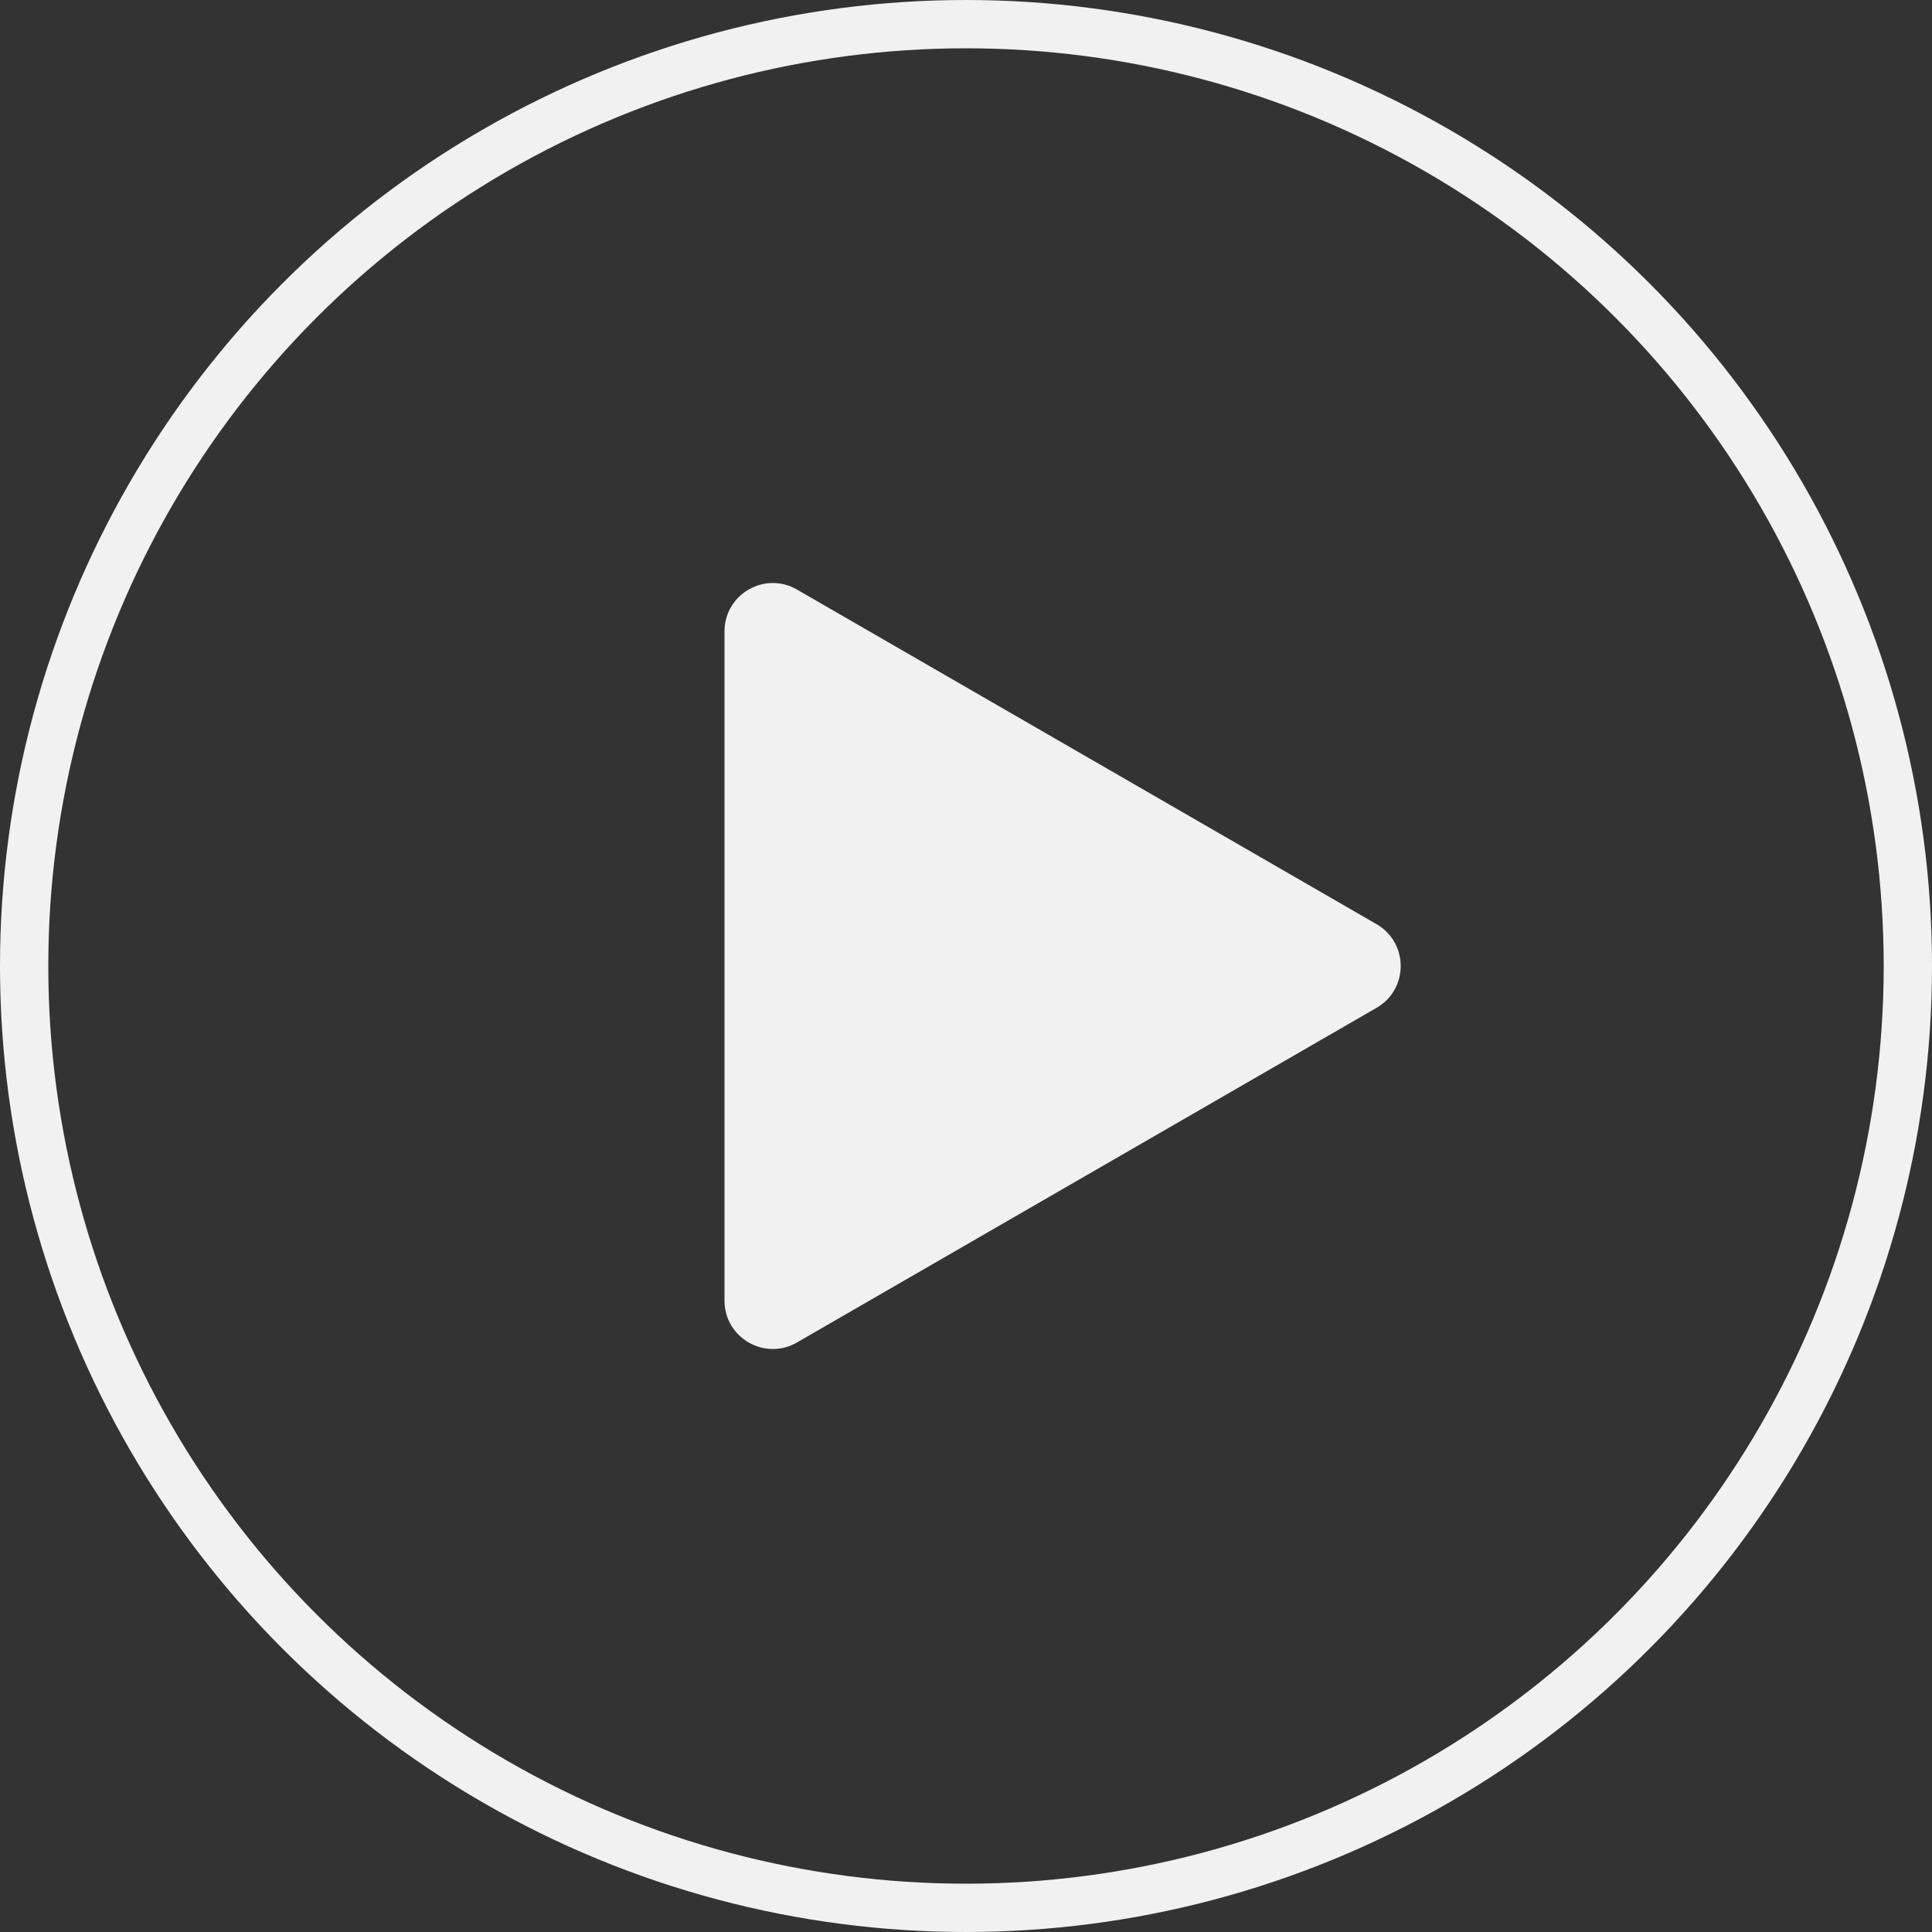
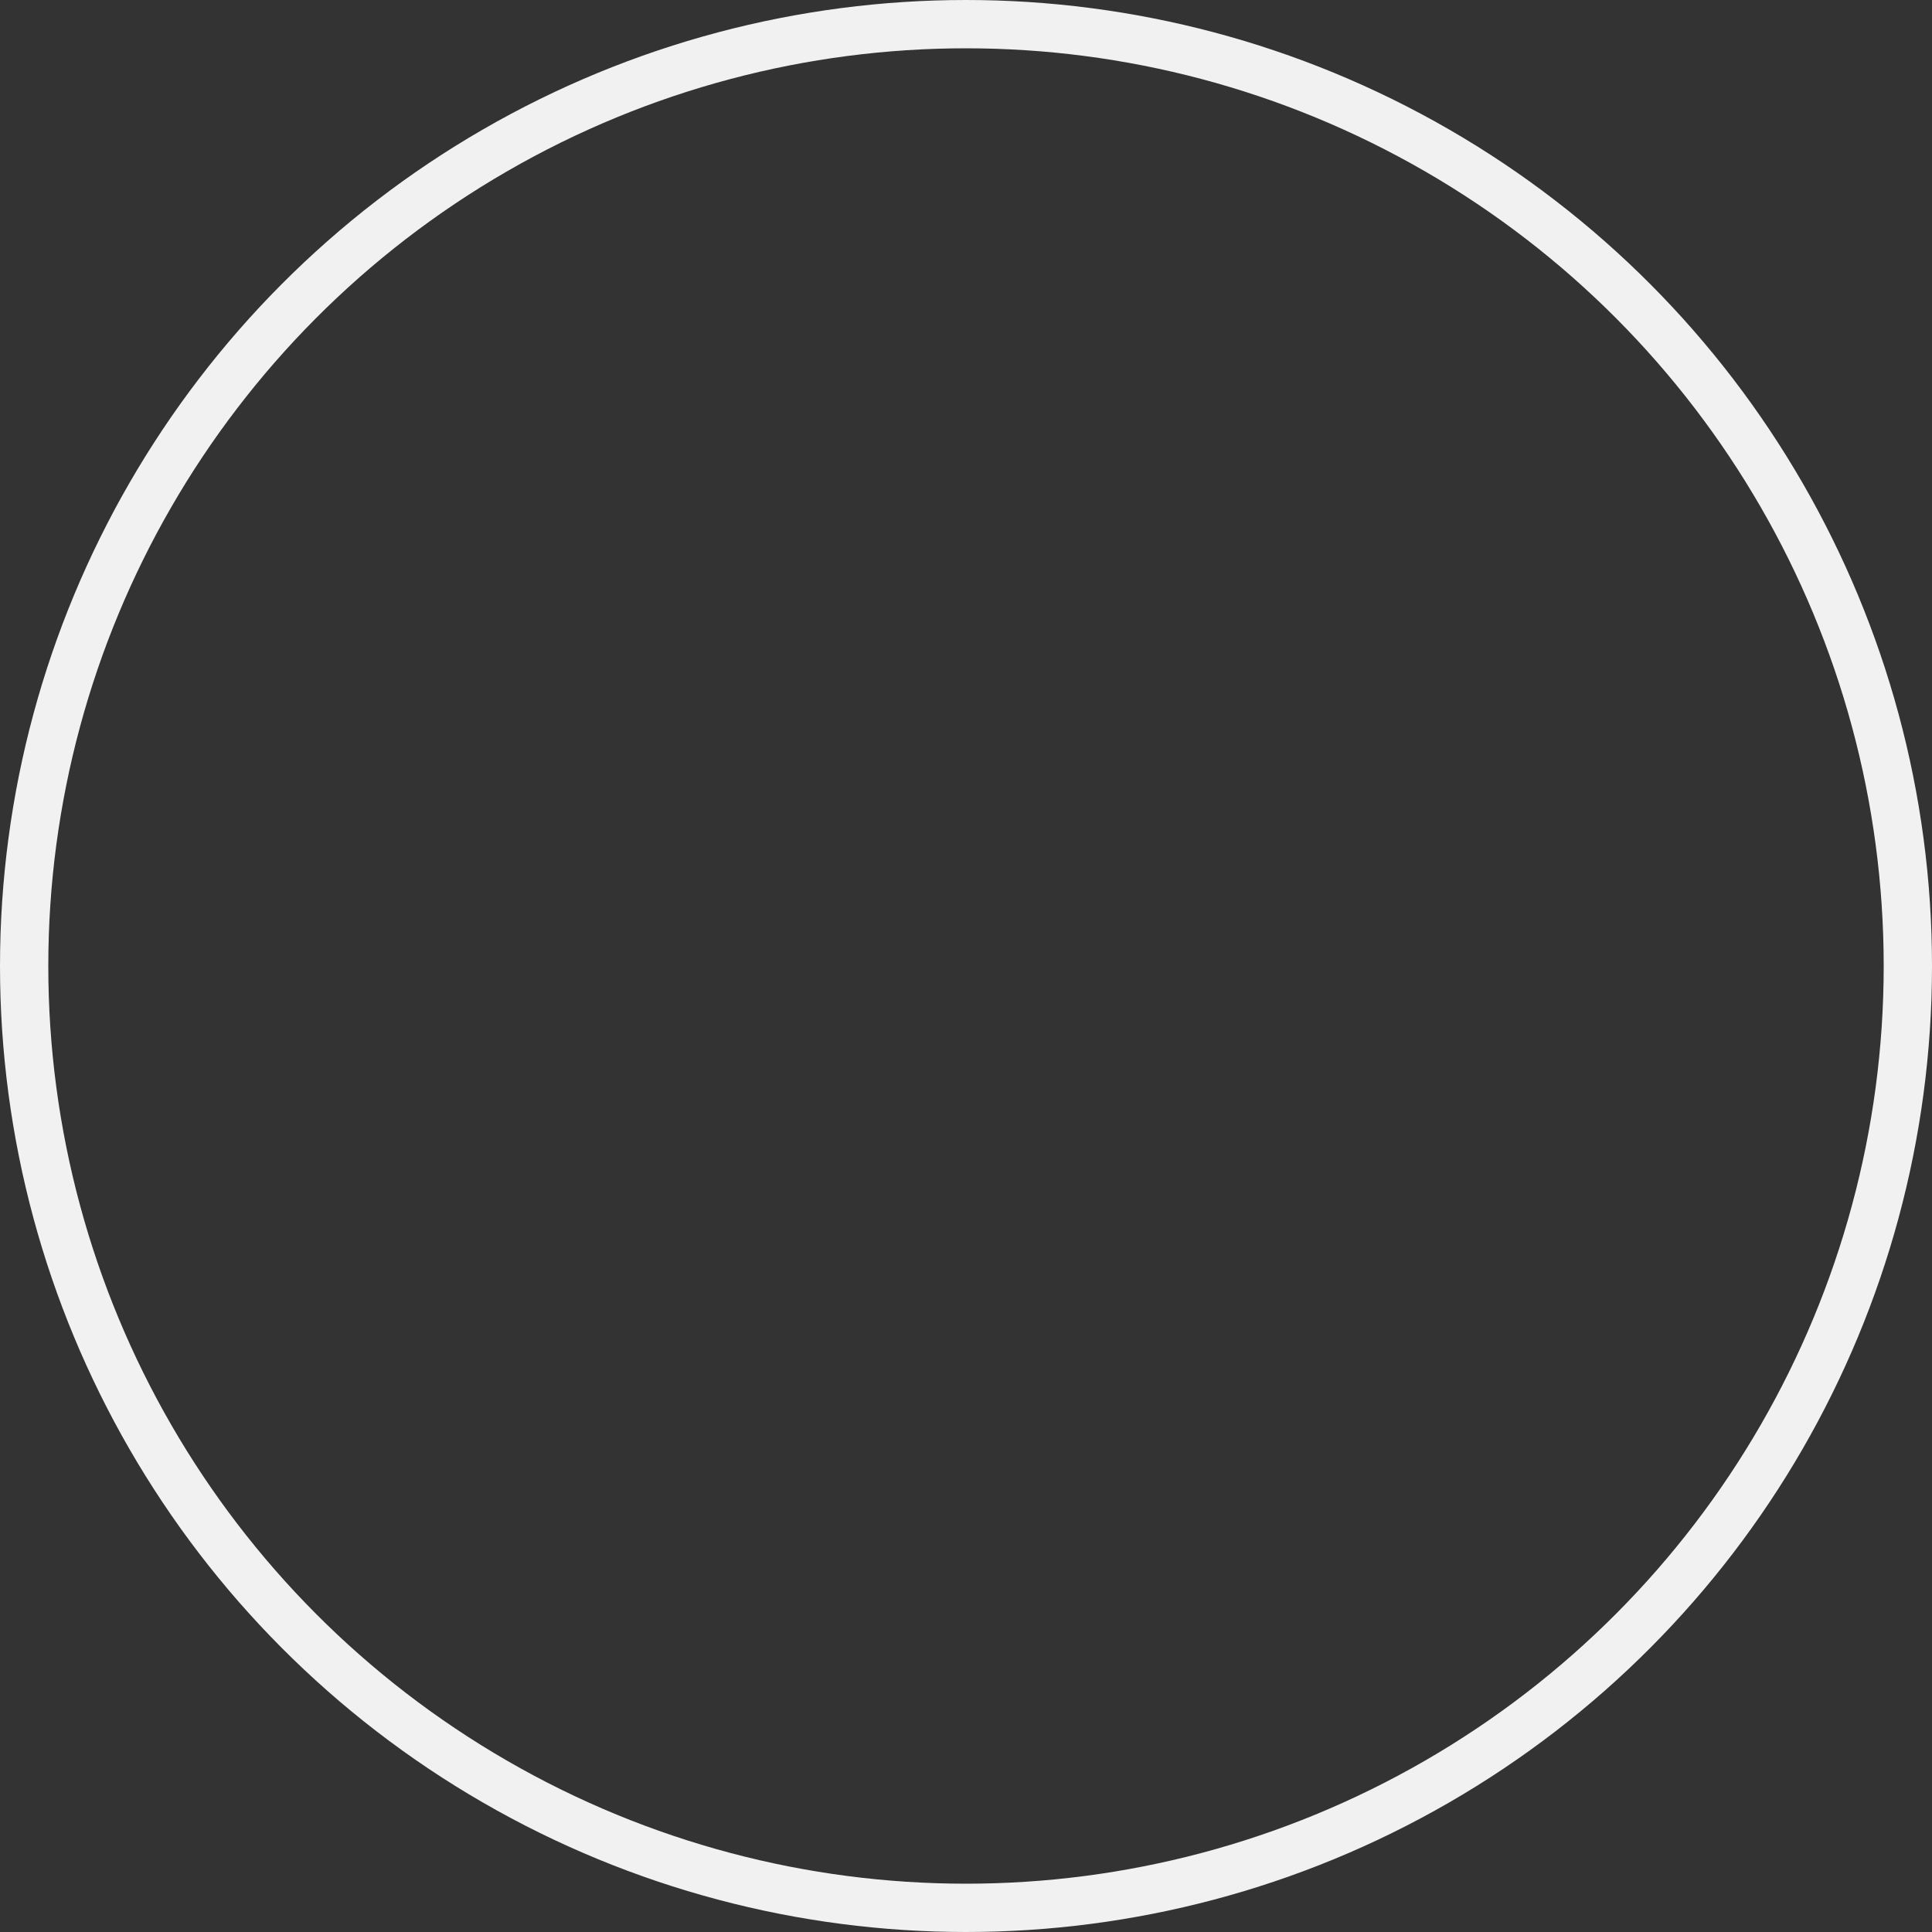
<svg xmlns="http://www.w3.org/2000/svg" width="80" height="80" viewBox="0 0 80 80" fill="none">
  <rect x="0" y="0" width="80" height="80" fill="#333333" stroke="none" />
  <circle cx="40" cy="40" r="39" stroke="#F1F1F1" stroke-width="2" />
-   <path d="M57 38.268C58.333 39.038 58.333 40.962 57 41.732L33 55.589C31.667 56.358 30 55.396 30 53.856L30 26.144C30 24.604 31.667 23.642 33 24.412L57 38.268Z" fill="#F1F1F1" />
</svg>